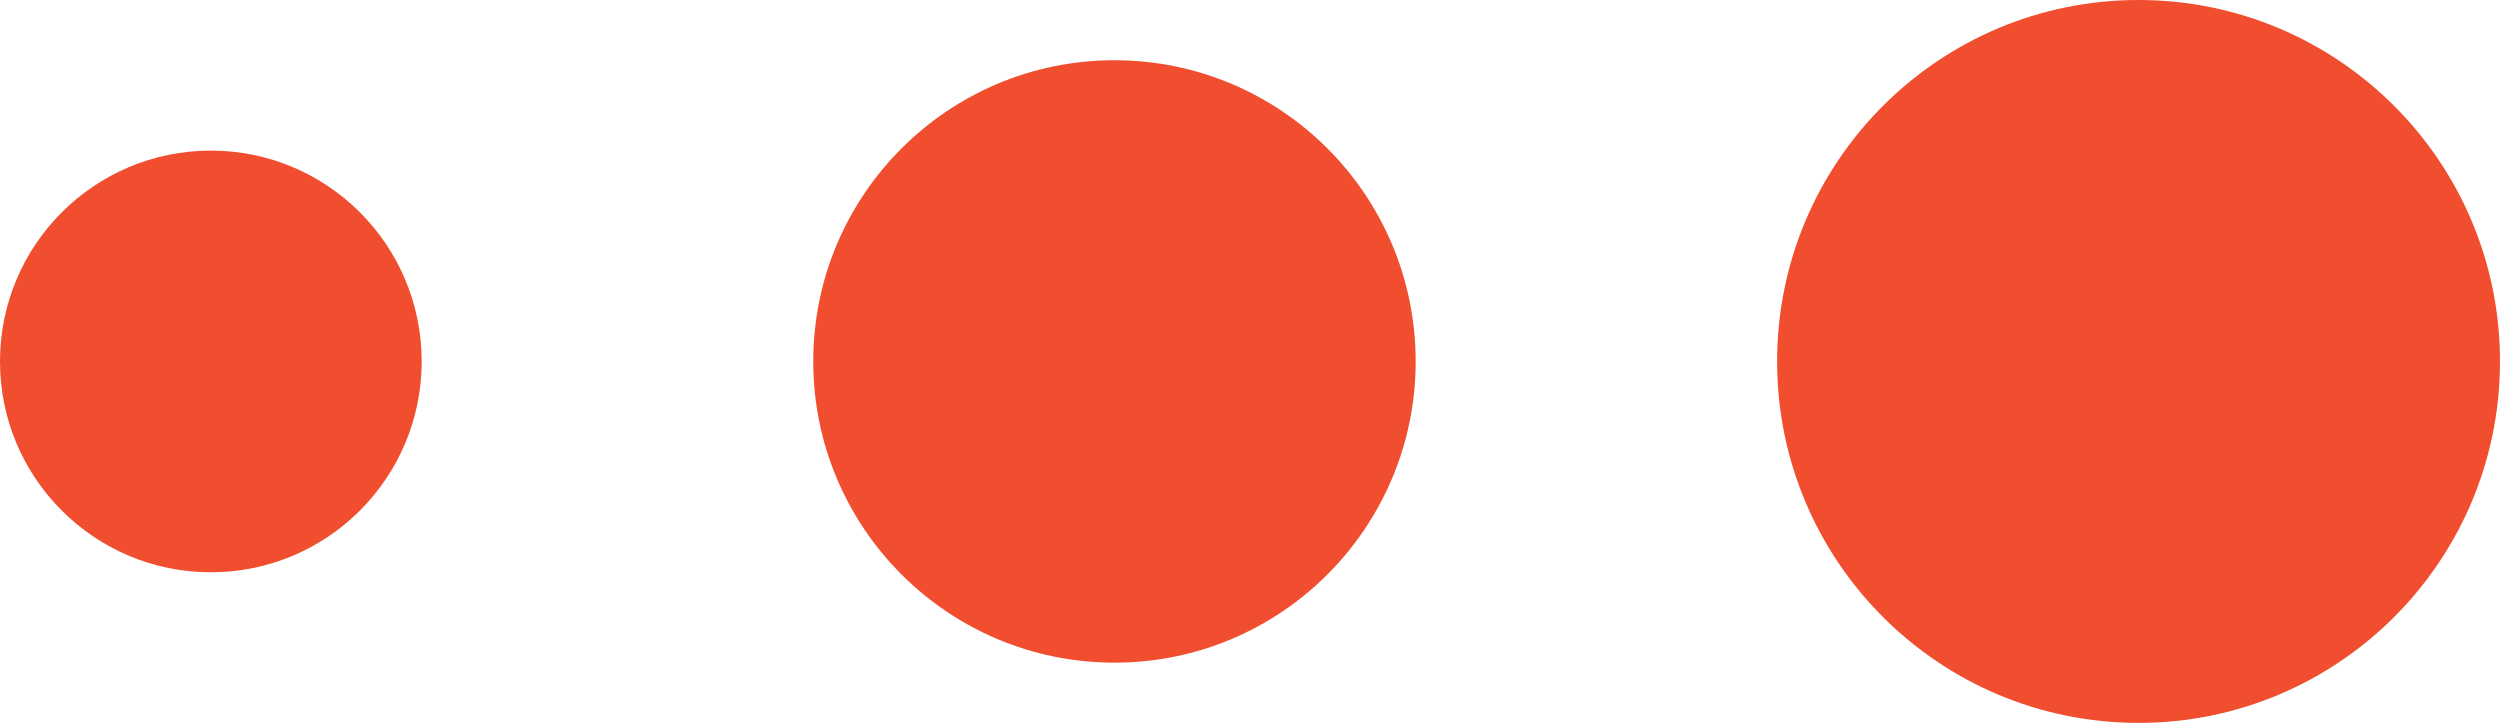
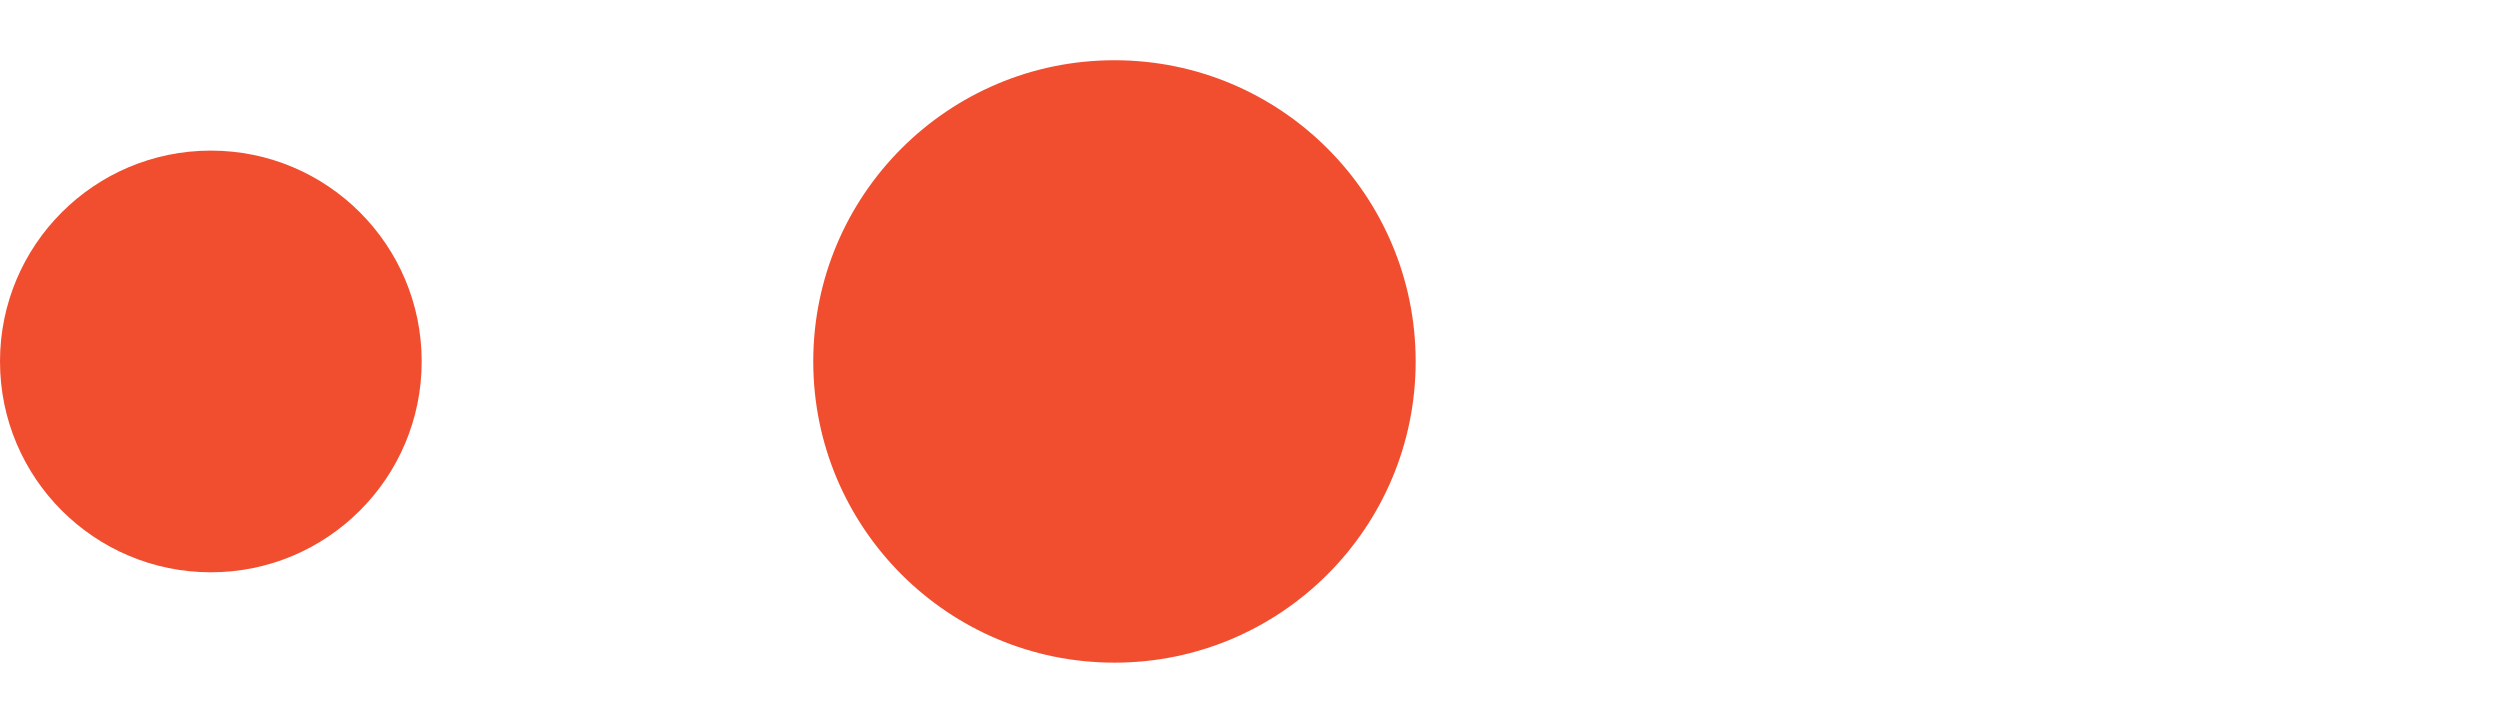
<svg xmlns="http://www.w3.org/2000/svg" width="83" height="24" viewBox="0 0 83 24" fill="none">
-   <circle r="12" transform="matrix(-1 0 0 1 71 12)" fill="#F04E2F" />
  <circle r="10" transform="matrix(-1 0 0 1 37 12)" fill="#F04E2F" />
  <circle r="7" transform="matrix(-1 0 0 1 7 12)" fill="#F04E2F" />
</svg>